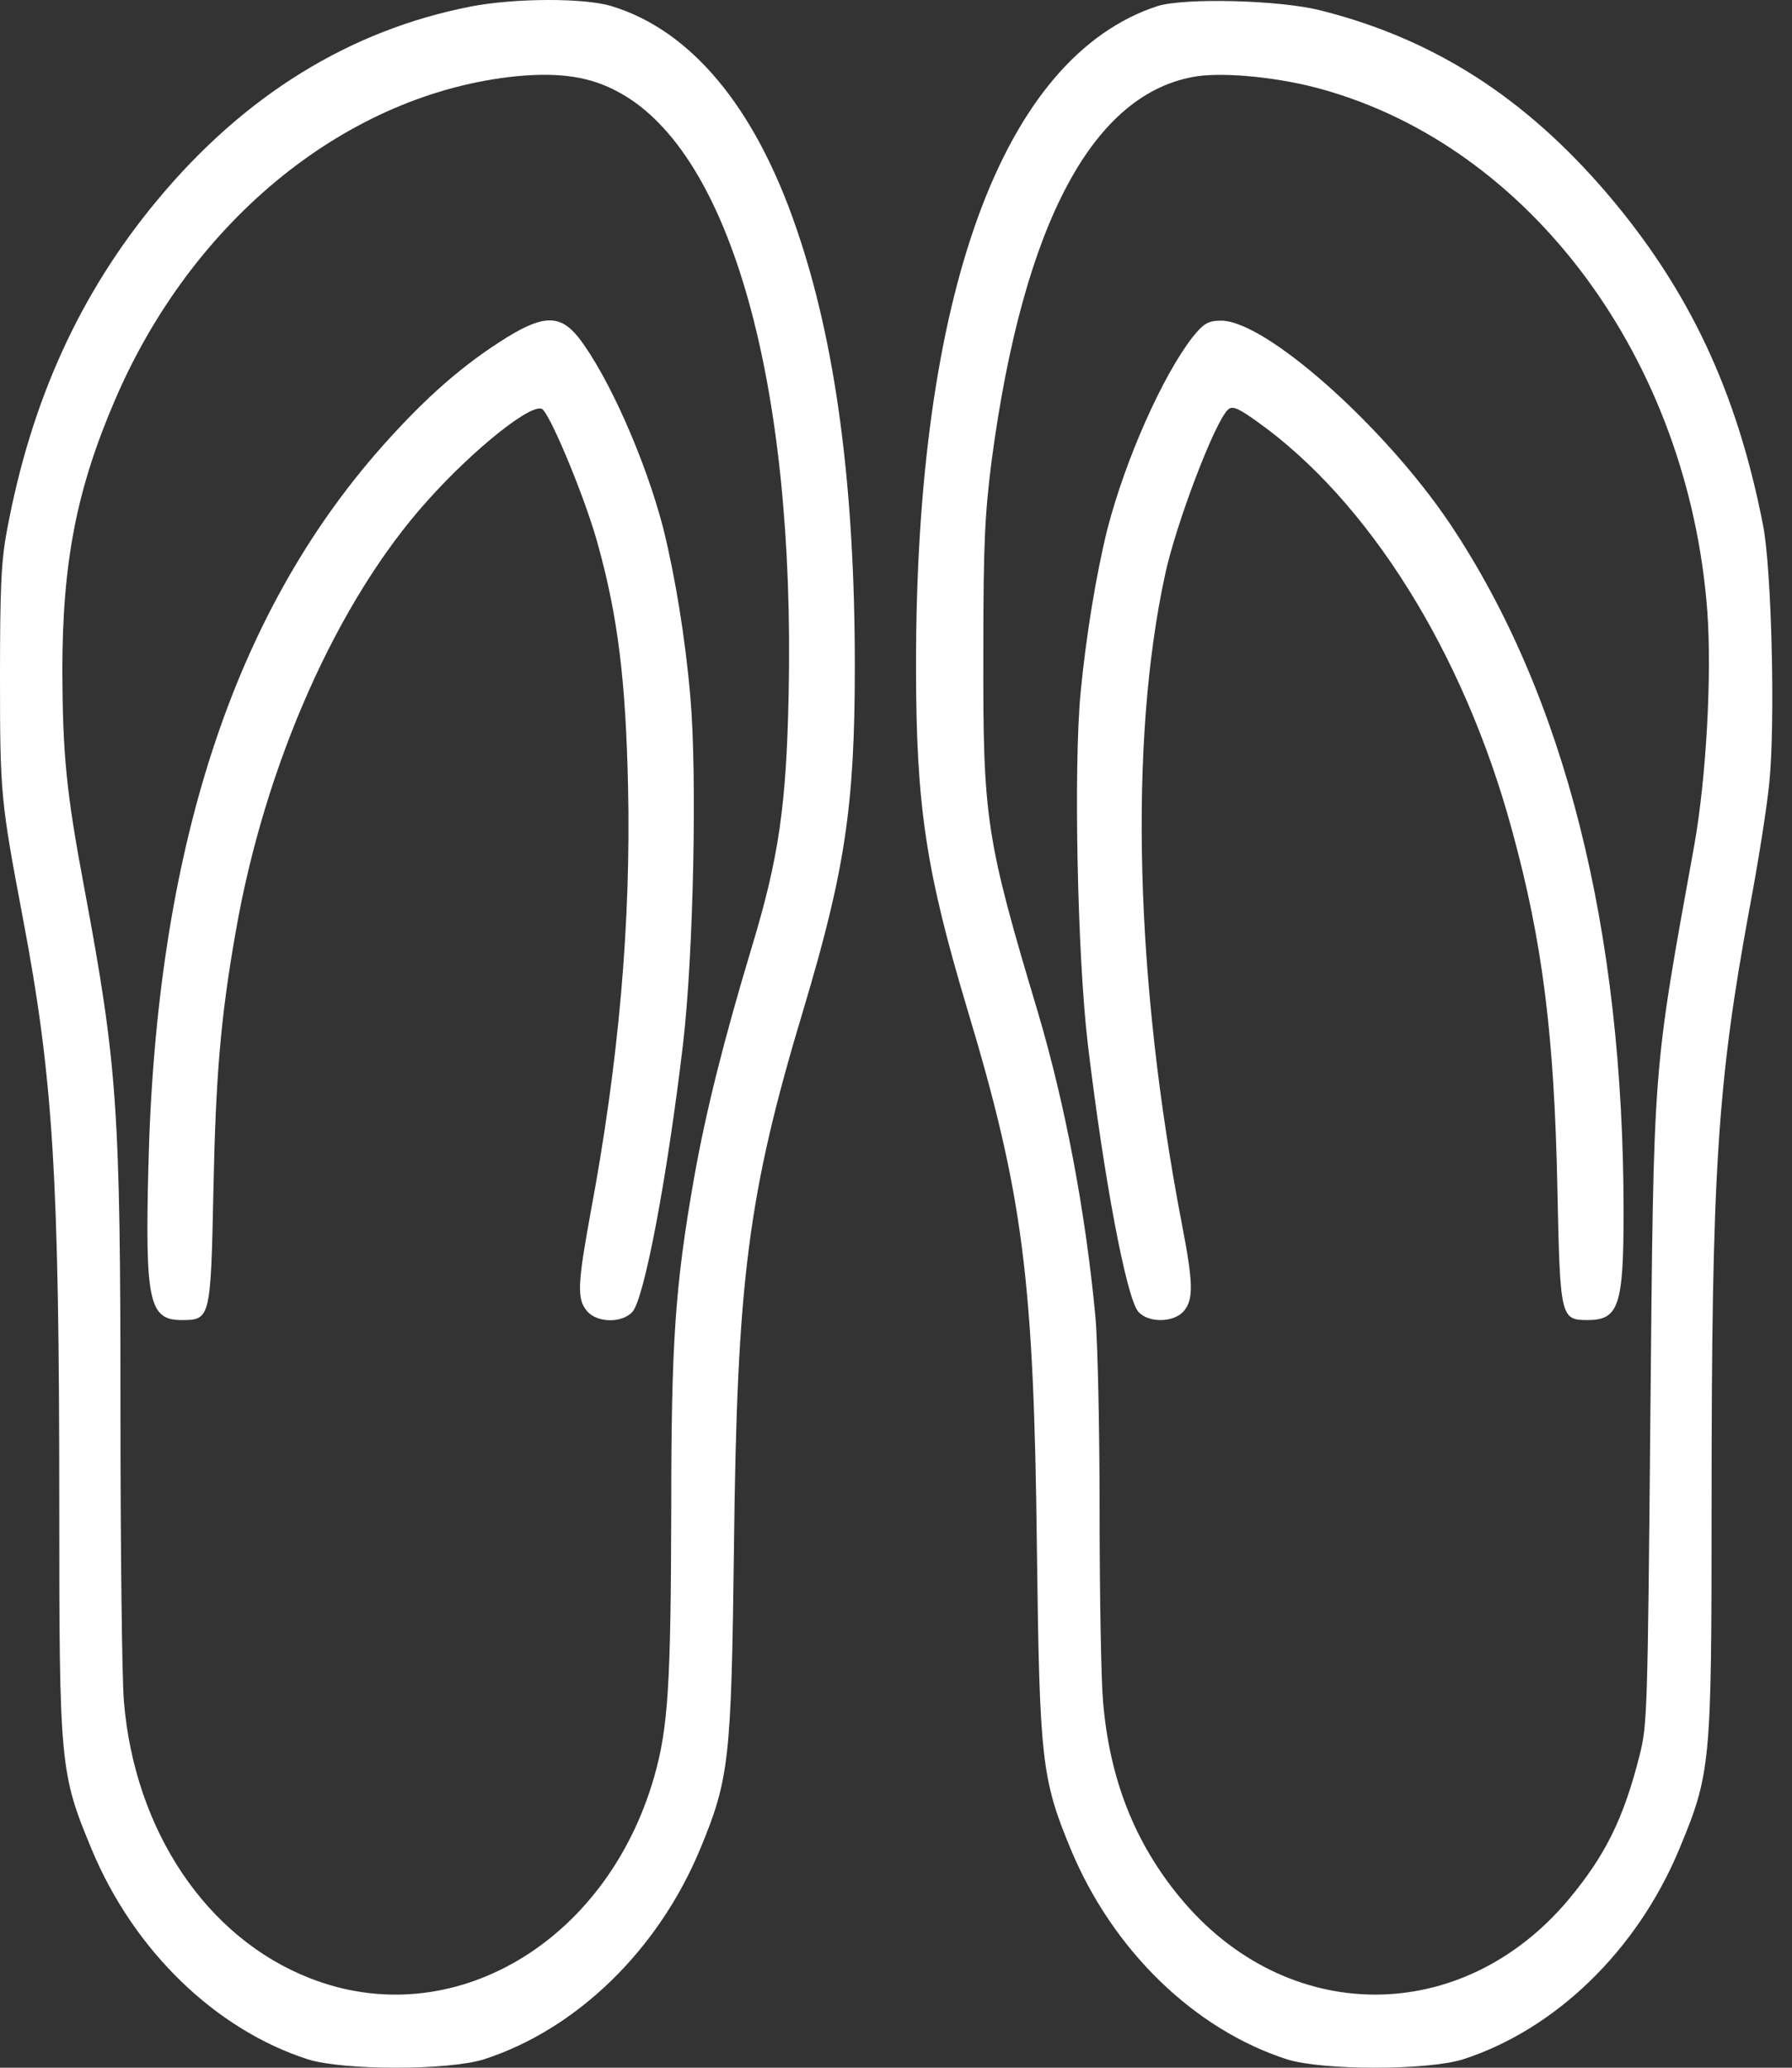
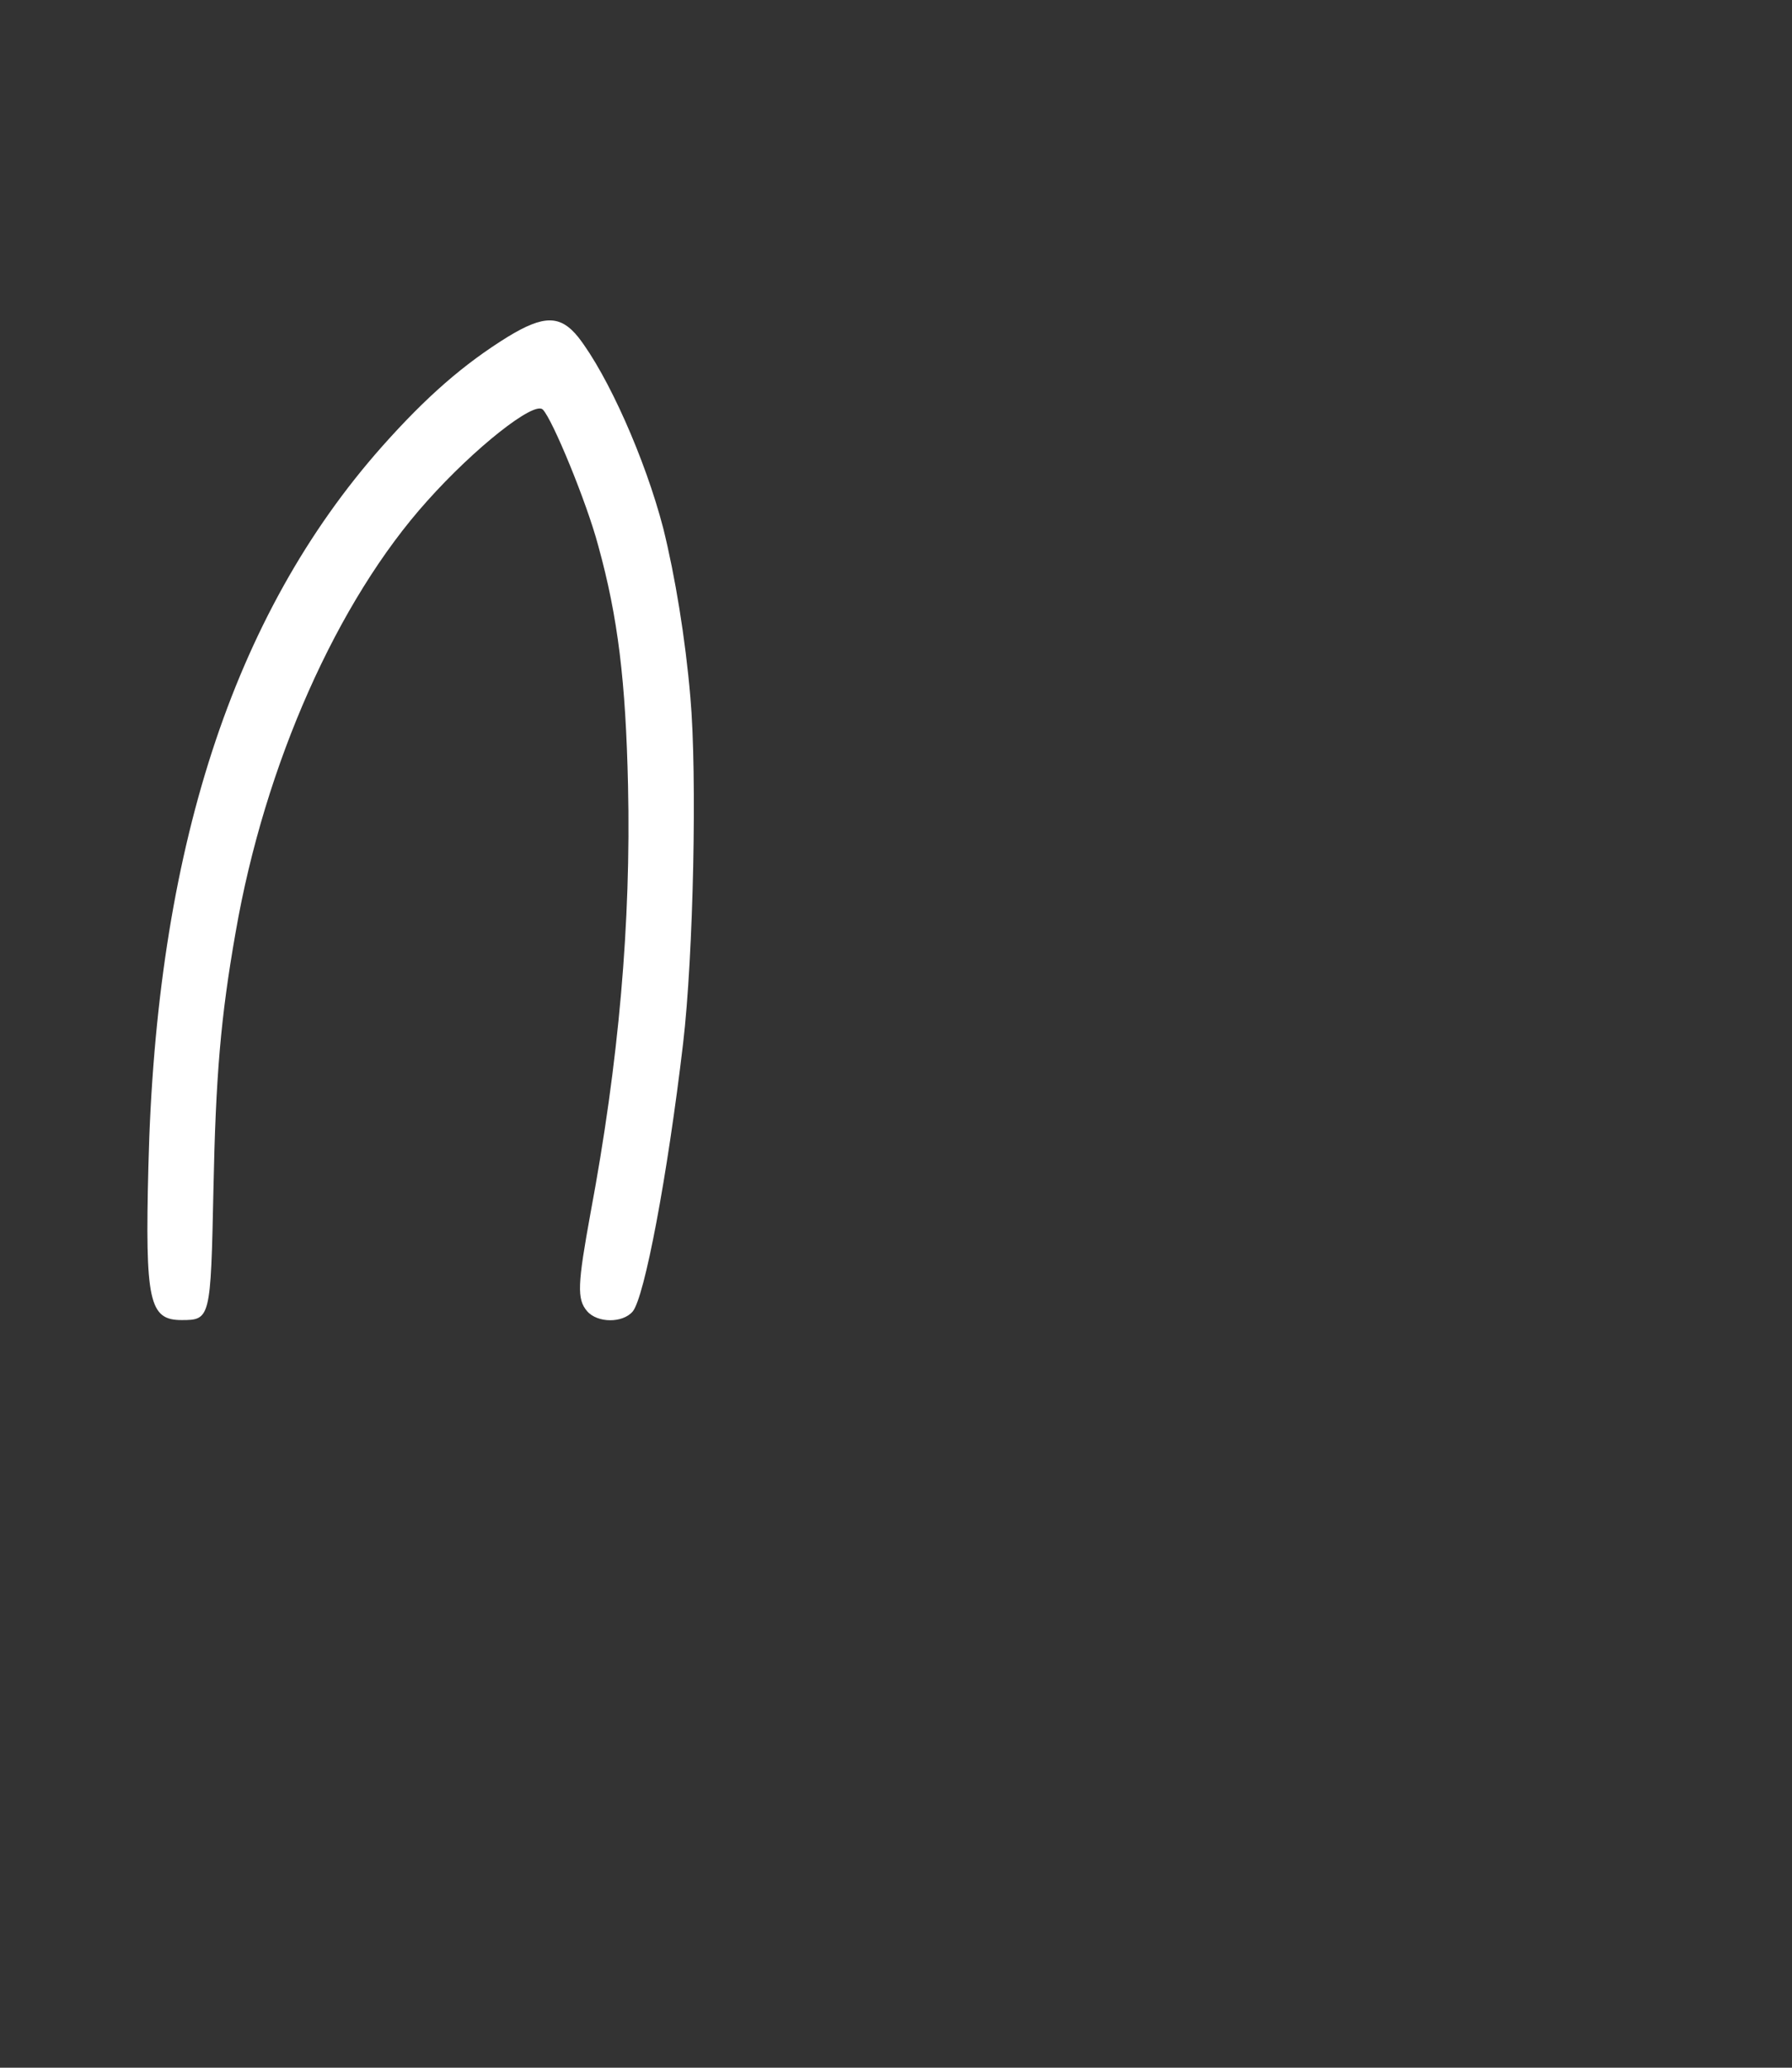
<svg xmlns="http://www.w3.org/2000/svg" width="52" height="60" viewBox="0 0 52 60" fill="none">
  <rect x="0" y="0" width="52" height="60" fill="#333333" stroke="none" />
-   <path d="M13.651 0.191C10.155 0.877 7.103 2.754 4.573 5.797C2.32 8.503 0.899 11.623 0.2 15.403C0.033 16.283 0 17.086 0 19.662C0 23.041 0.022 23.248 0.666 26.653C1.543 31.288 1.72 34.098 1.72 43.743C1.72 51.213 1.742 51.459 2.664 53.672C3.884 56.598 6.248 58.89 8.934 59.757C9.966 60.081 13.007 60.081 14.04 59.757C16.725 58.89 19.089 56.598 20.31 53.672C21.165 51.614 21.22 51.07 21.298 44.908C21.387 37.114 21.698 34.654 23.329 29.243C24.517 25.268 24.805 23.378 24.805 19.339C24.805 14.108 24.25 9.914 23.096 6.587C21.897 3.091 20.044 0.877 17.746 0.178C16.947 -0.068 14.905 -0.055 13.651 0.191ZM17.98 2.69C21.198 4.45 23.074 11.118 22.885 20.141C22.818 23.404 22.596 24.906 21.808 27.508C20.998 30.201 20.488 32.233 20.144 34.162C19.589 37.308 19.478 38.94 19.478 43.807C19.467 48.882 19.389 50.151 18.978 51.575C17.591 56.391 13.096 59.019 8.99 57.401C6.004 56.236 3.907 53.129 3.596 49.374C3.54 48.74 3.496 44.947 3.496 40.959C3.496 32.13 3.407 30.926 2.442 25.747C1.92 22.977 1.82 21.876 1.809 19.481C1.809 16.322 2.22 14.199 3.341 11.597C5.605 6.328 10.122 2.703 14.994 2.211C16.259 2.094 17.147 2.224 17.98 2.69Z" fill="white" />
  <path d="M14.739 9.771C13.462 10.561 12.375 11.506 11.087 12.956C6.748 17.85 4.528 24.712 4.306 33.839C4.206 37.774 4.328 38.305 5.272 38.305C6.104 38.305 6.115 38.266 6.193 34.538C6.26 31.211 6.404 29.515 6.837 27.055C7.68 22.187 9.789 17.436 12.397 14.536C13.773 12.995 15.493 11.636 15.749 11.882C16.026 12.153 17.025 14.575 17.358 15.83C17.935 17.915 18.157 19.779 18.224 22.796C18.312 26.77 17.957 30.809 17.136 35.198C16.759 37.27 16.736 37.697 17.036 38.046C17.336 38.396 18.068 38.396 18.357 38.059C18.701 37.658 19.367 34.136 19.822 30.278C20.122 27.728 20.233 22.485 20.033 20.232C19.888 18.523 19.589 16.711 19.245 15.325C18.723 13.319 17.646 10.898 16.781 9.784C16.259 9.137 15.782 9.137 14.739 9.771Z" fill="white" />
-   <path d="M33.584 0.178C29.089 1.654 26.57 8.541 26.581 19.339C26.581 23.378 26.869 25.268 28.057 29.243C29.688 34.654 29.999 37.114 30.088 44.908C30.166 51.07 30.221 51.614 31.076 53.672C32.296 56.598 34.66 58.89 37.346 59.757C38.378 60.081 41.419 60.081 42.452 59.757C45.137 58.89 47.501 56.598 48.722 53.672C49.643 51.459 49.666 51.213 49.666 43.743C49.666 33.955 49.832 31.431 50.775 26.317C51.02 25.022 51.275 23.404 51.341 22.718C51.519 20.983 51.408 16.529 51.164 15.261C50.409 11.377 49.022 8.412 46.624 5.603C44.238 2.819 41.608 1.136 38.345 0.308C37.146 -0.003 34.361 -0.068 33.584 0.178ZM38.345 2.586C44.427 4.269 49 10.445 49.543 17.746C49.677 19.611 49.51 22.575 49.166 24.517C47.945 31.262 47.99 30.706 47.89 41.089C47.812 49.633 47.801 50.06 47.579 50.928C47.113 52.779 46.58 53.841 45.526 55.109C42.418 58.825 37.313 58.799 34.228 55.045C32.918 53.452 32.197 51.614 32.008 49.374C31.952 48.74 31.908 46.241 31.908 43.833C31.908 41.425 31.852 38.901 31.786 38.202C31.497 35.133 30.909 32.052 30.121 29.385C28.601 24.31 28.523 23.766 28.534 18.95C28.534 15.753 28.578 14.924 28.778 13.345C29.699 6.457 31.73 2.664 34.749 2.211C35.593 2.094 37.146 2.25 38.345 2.586Z" fill="white" />
-   <path d="M34.605 9.784C33.739 10.898 32.663 13.319 32.141 15.325C31.808 16.659 31.509 18.484 31.353 20.141C31.153 22.303 31.264 27.728 31.564 30.278C32.03 34.188 32.685 37.658 33.029 38.059C33.318 38.396 34.061 38.383 34.35 38.046C34.638 37.71 34.627 37.23 34.294 35.509C32.94 28.466 32.752 21.552 33.806 16.685C34.117 15.222 35.238 12.27 35.626 11.895C35.748 11.765 35.915 11.83 36.458 12.218C39.71 14.523 42.474 18.937 43.872 24.077C44.76 27.314 45.104 30.032 45.193 34.538C45.271 38.227 45.282 38.305 46.07 38.305C46.969 38.305 47.113 37.891 47.113 35.185C47.113 26.951 45.404 20.18 42.074 15.196C40.165 12.361 36.725 9.305 35.437 9.305C35.06 9.305 34.927 9.383 34.605 9.784Z" fill="white" />
</svg>